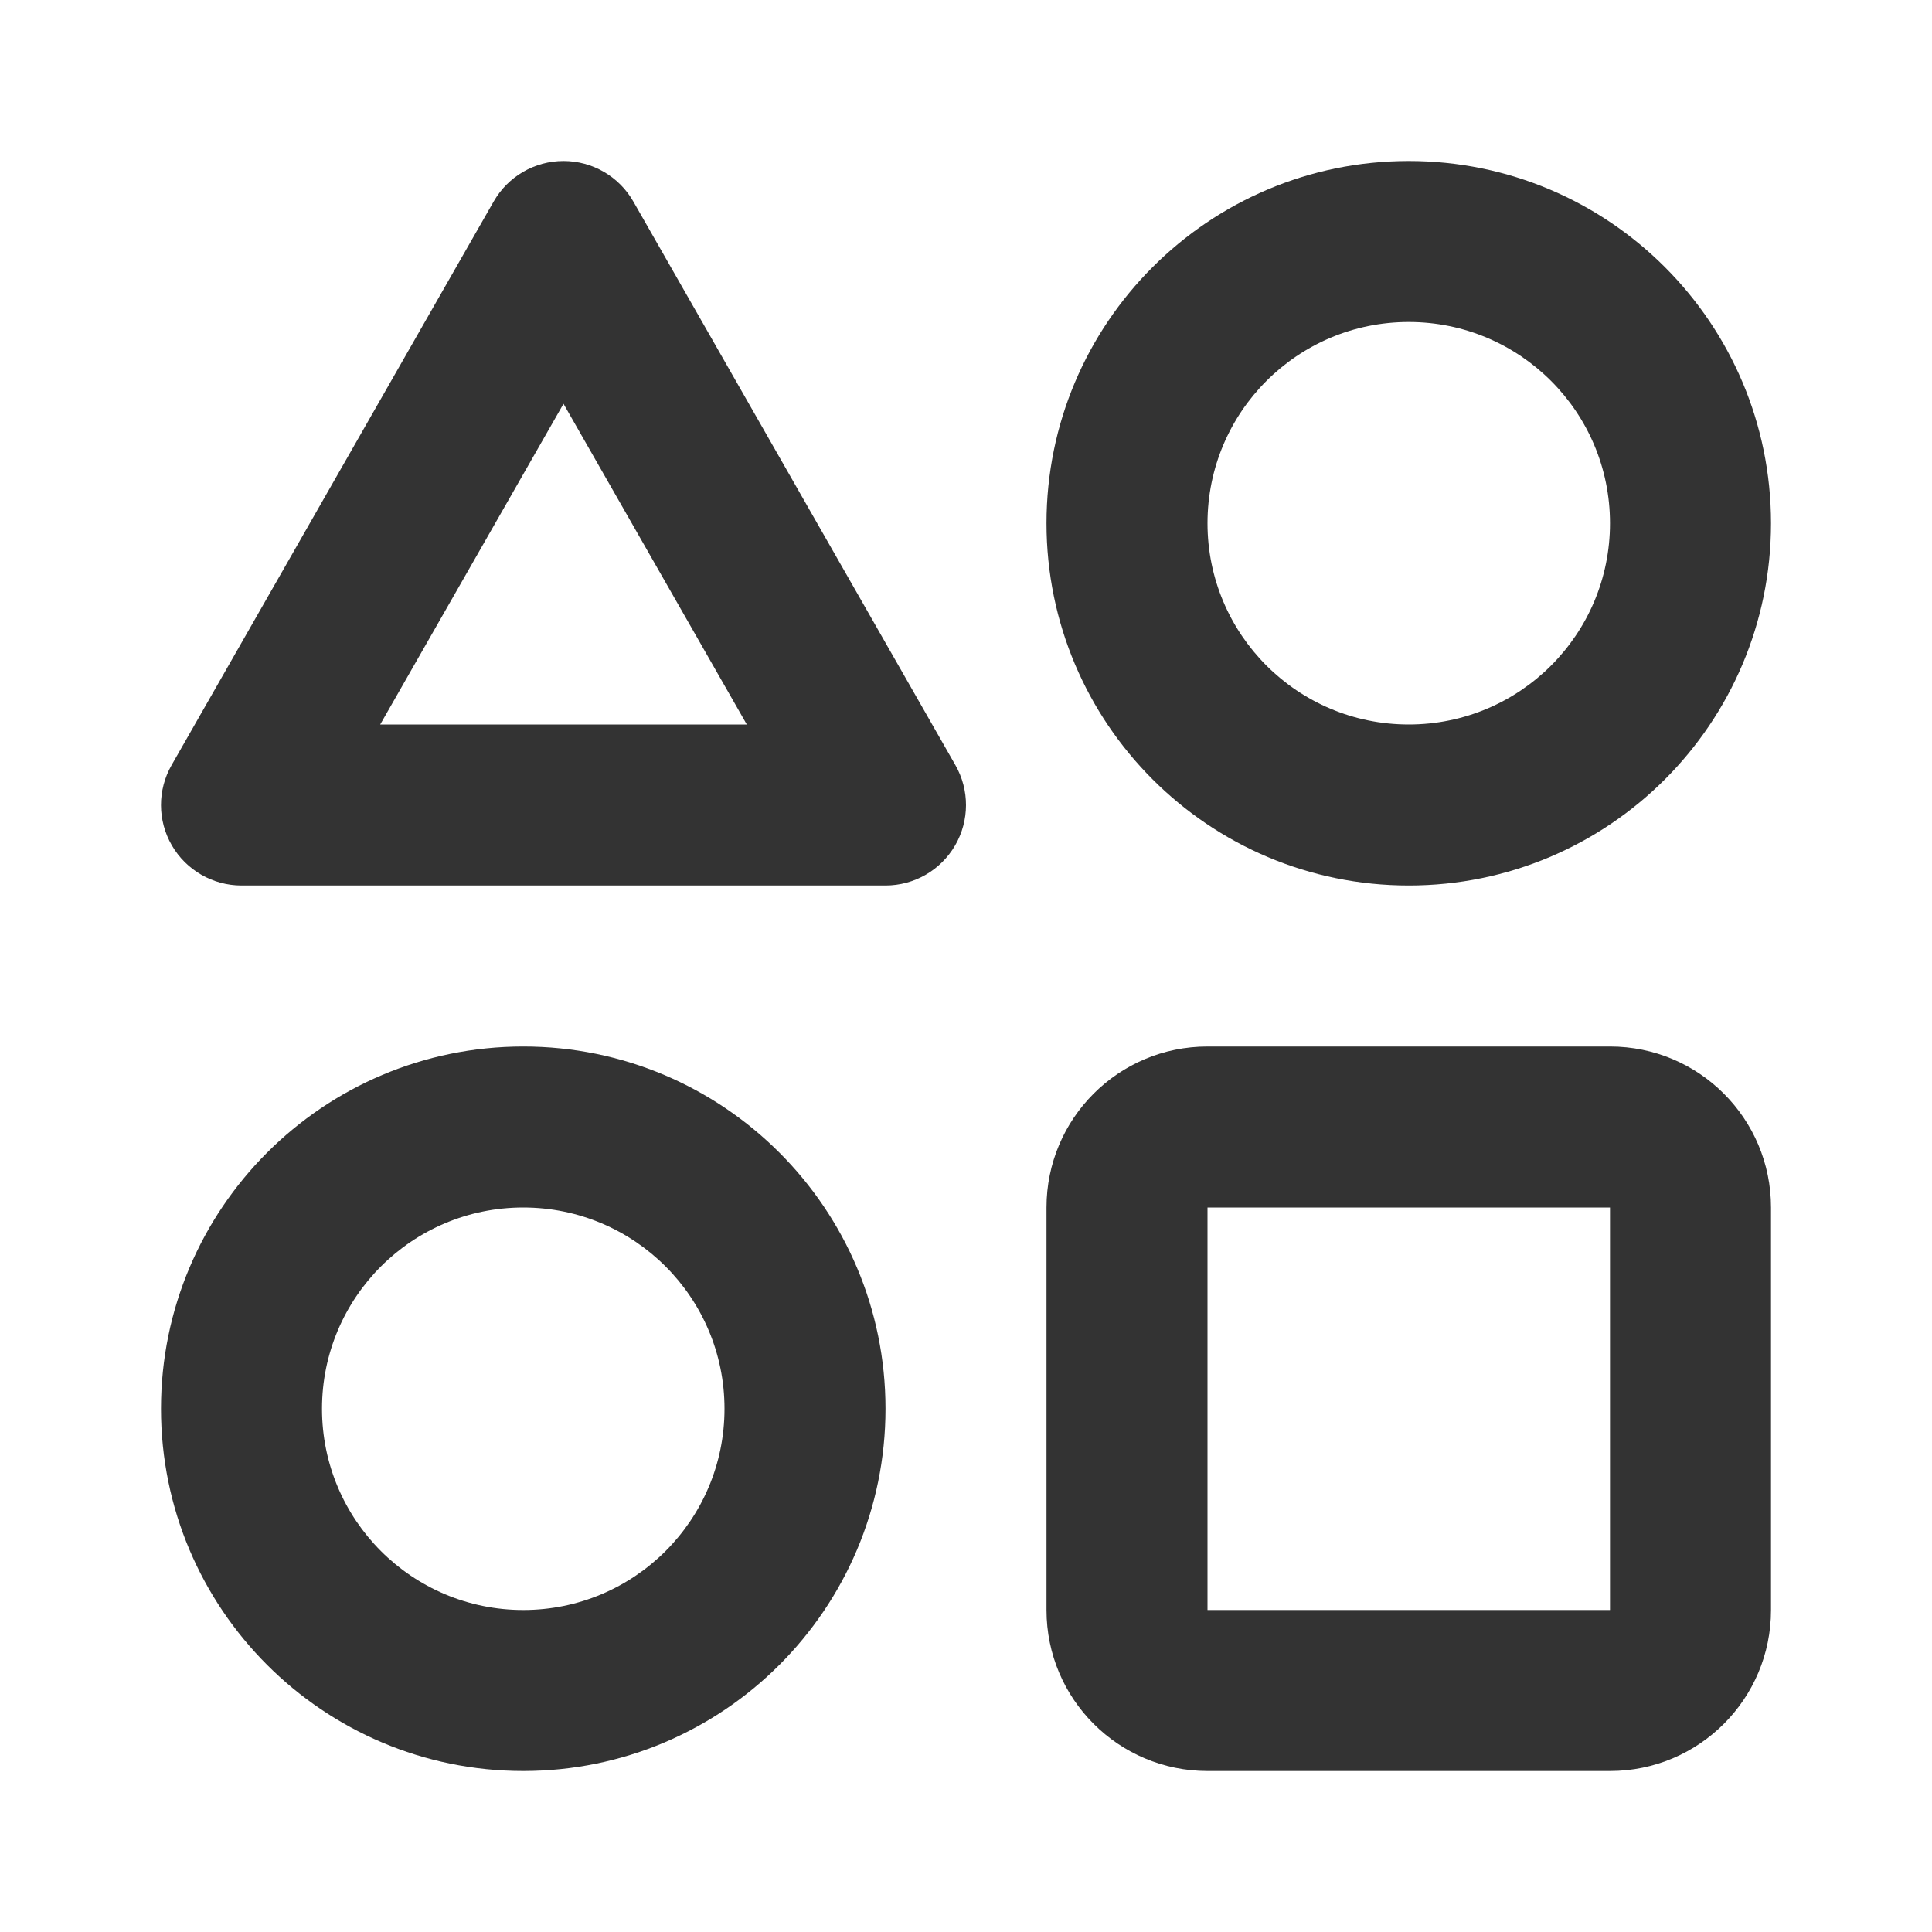
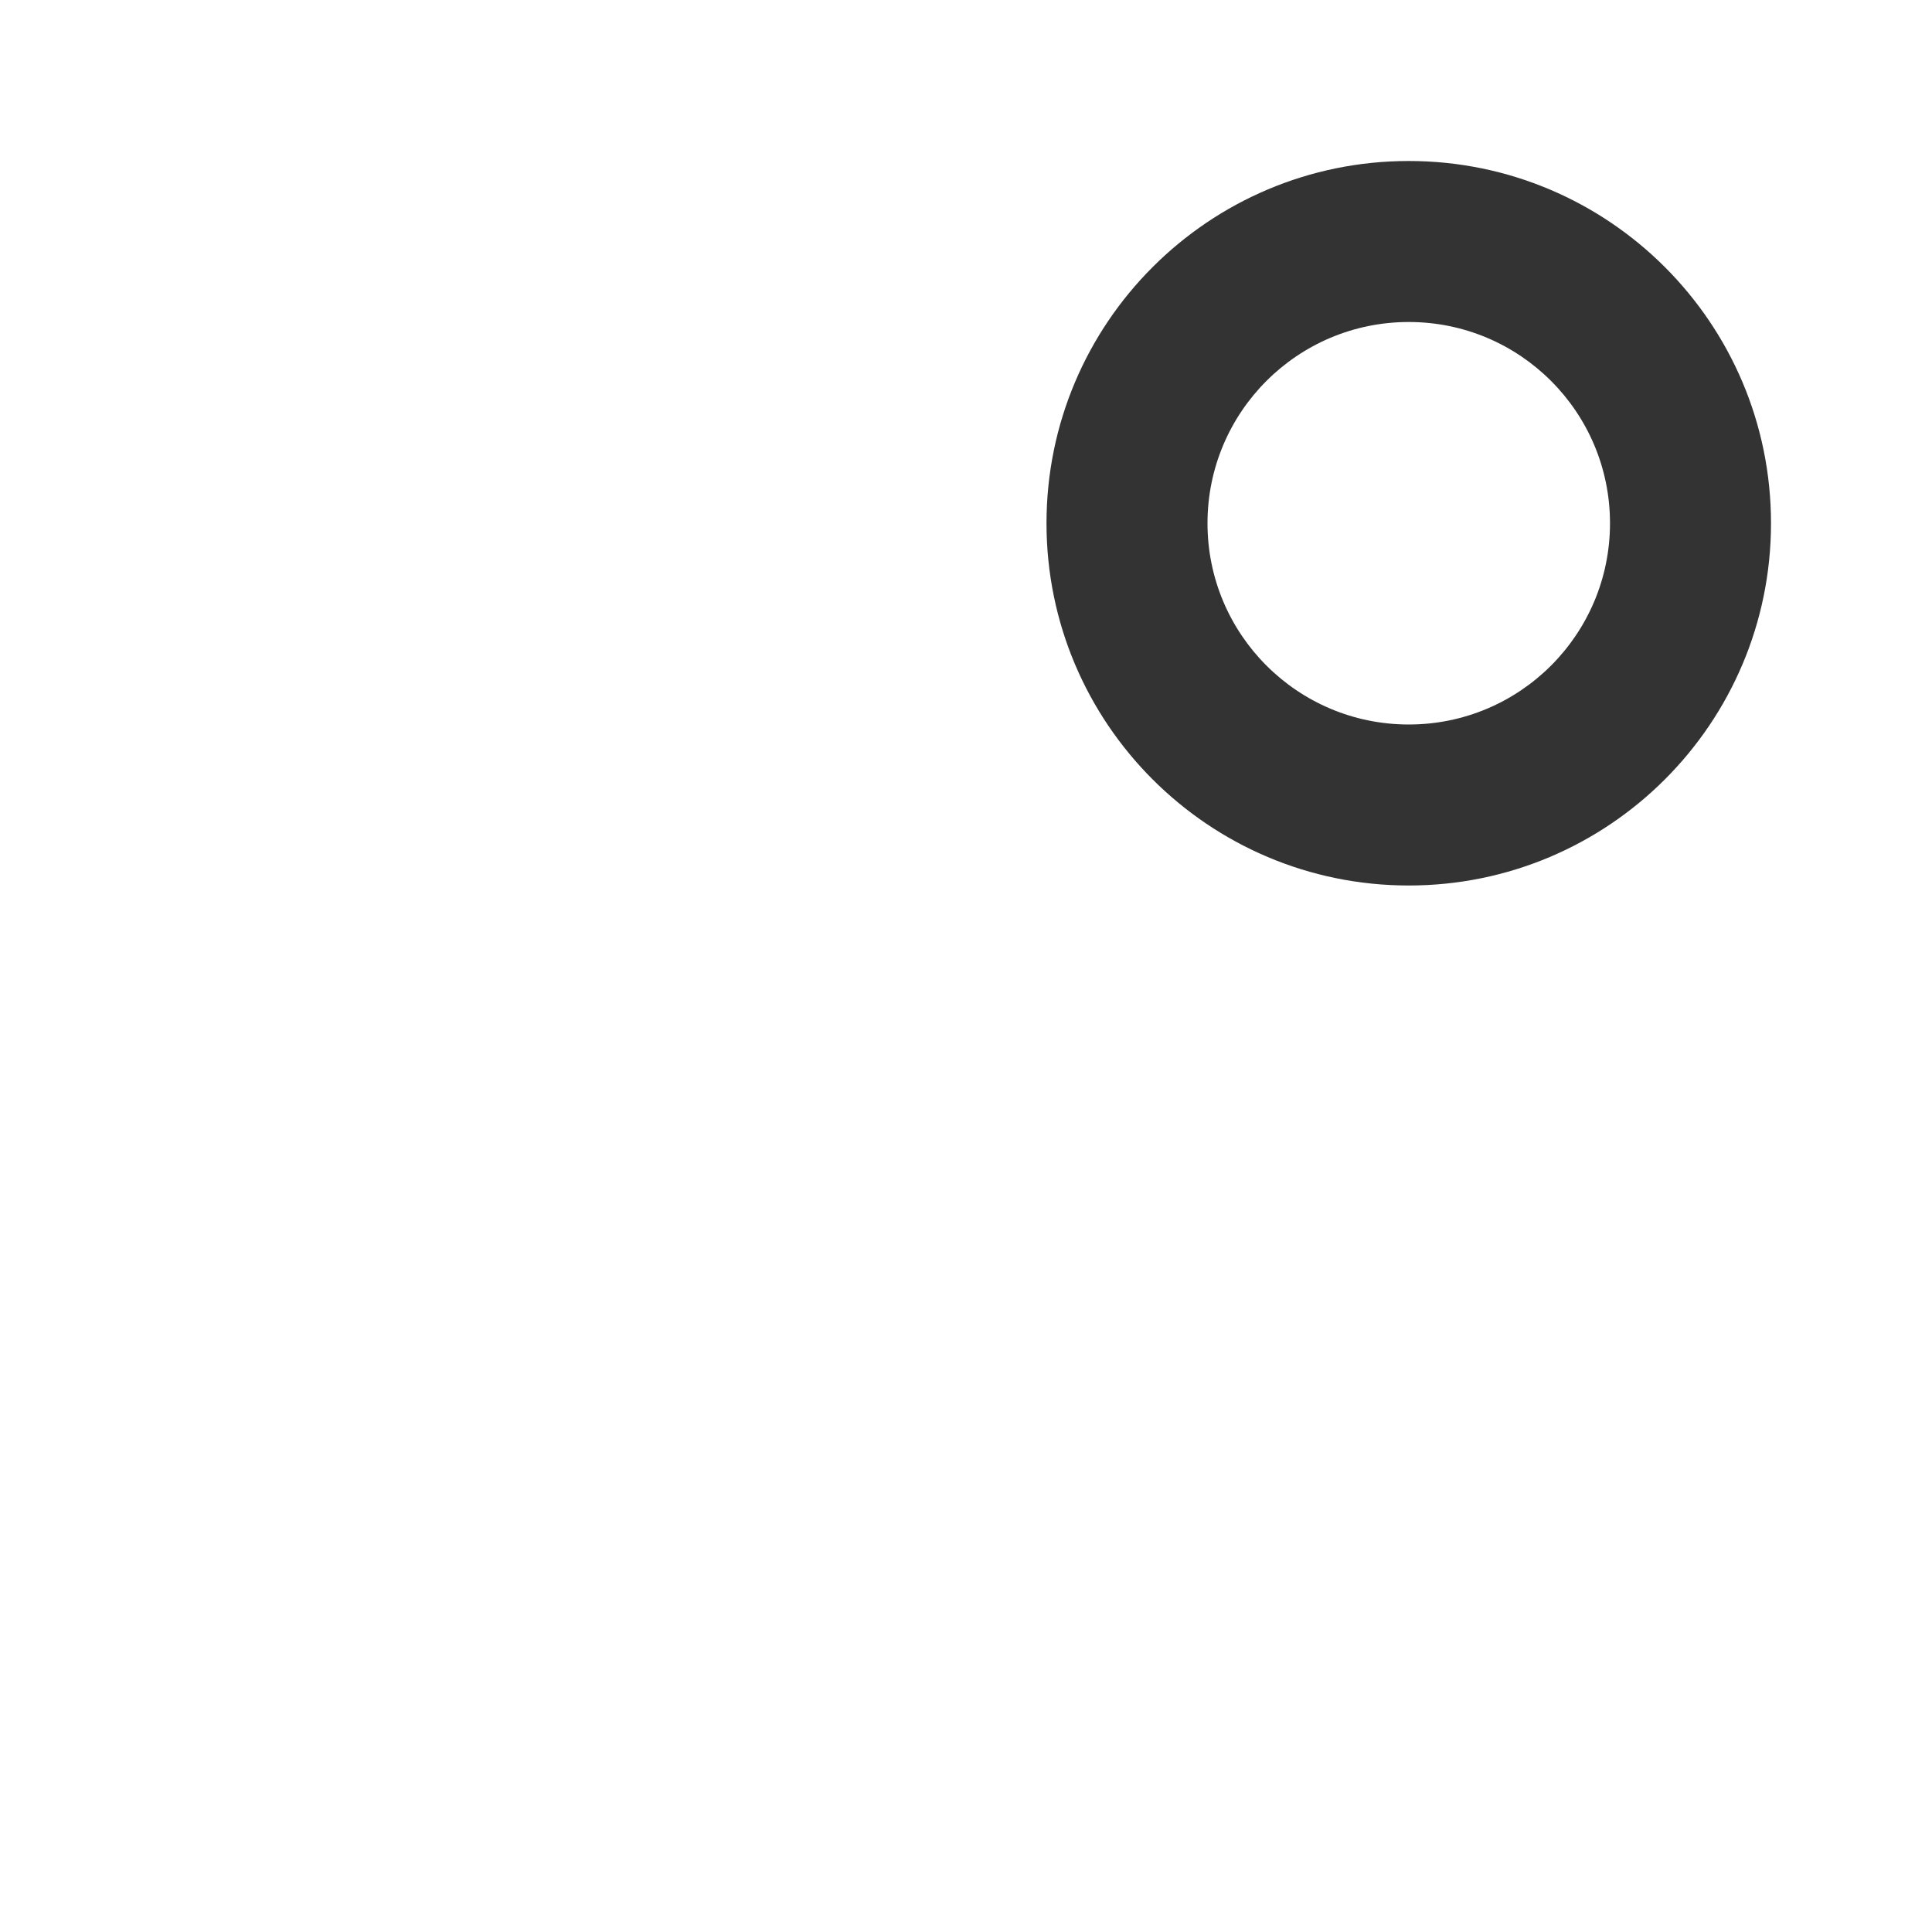
<svg xmlns="http://www.w3.org/2000/svg" width="24" height="24" viewBox="0 0 24 24" fill="none">
-   <path fill-rule="evenodd" clip-rule="evenodd" d="M13 15C13 13.895 13.895 13 15 13H20C21.105 13 22 13.895 22 15V20C22 21.105 21.105 22 20 22H15C13.895 22 13 21.105 13 20V15ZM20 15H15V20H20V15Z" fill="#333333" />
  <path fill-rule="evenodd" clip-rule="evenodd" d="M17.5 4C16.119 4 15 5.119 15 6.5C15 7.881 16.119 9 17.5 9C18.881 9 20 7.881 20 6.5C20 5.119 18.881 4 17.5 4ZM13 6.5C13 4.015 15.015 2 17.5 2C19.985 2 22 4.015 22 6.5C22 8.985 19.985 11 17.5 11C15.015 11 13 8.985 13 6.5Z" fill="#333333" />
-   <path fill-rule="evenodd" clip-rule="evenodd" d="M7 2C7.359 2 7.69 2.192 7.868 2.504L11.868 9.504C12.045 9.813 12.044 10.194 11.865 10.502C11.686 10.81 11.357 11 11 11H3C2.644 11 2.314 10.81 2.135 10.502C1.956 10.194 1.955 9.813 2.132 9.504L6.132 2.504C6.31 2.192 6.641 2 7 2ZM4.723 9H9.277L7 5.016L4.723 9Z" fill="#333333" />
-   <path fill-rule="evenodd" clip-rule="evenodd" d="M6.5 15C5.119 15 4 16.119 4 17.5C4 18.881 5.119 20 6.5 20C7.881 20 9 18.881 9 17.5C9 16.119 7.881 15 6.5 15ZM2 17.5C2 15.015 4.015 13 6.5 13C8.985 13 11 15.015 11 17.5C11 19.985 8.985 22 6.5 22C4.015 22 2 19.985 2 17.5Z" fill="#333333" />
</svg>